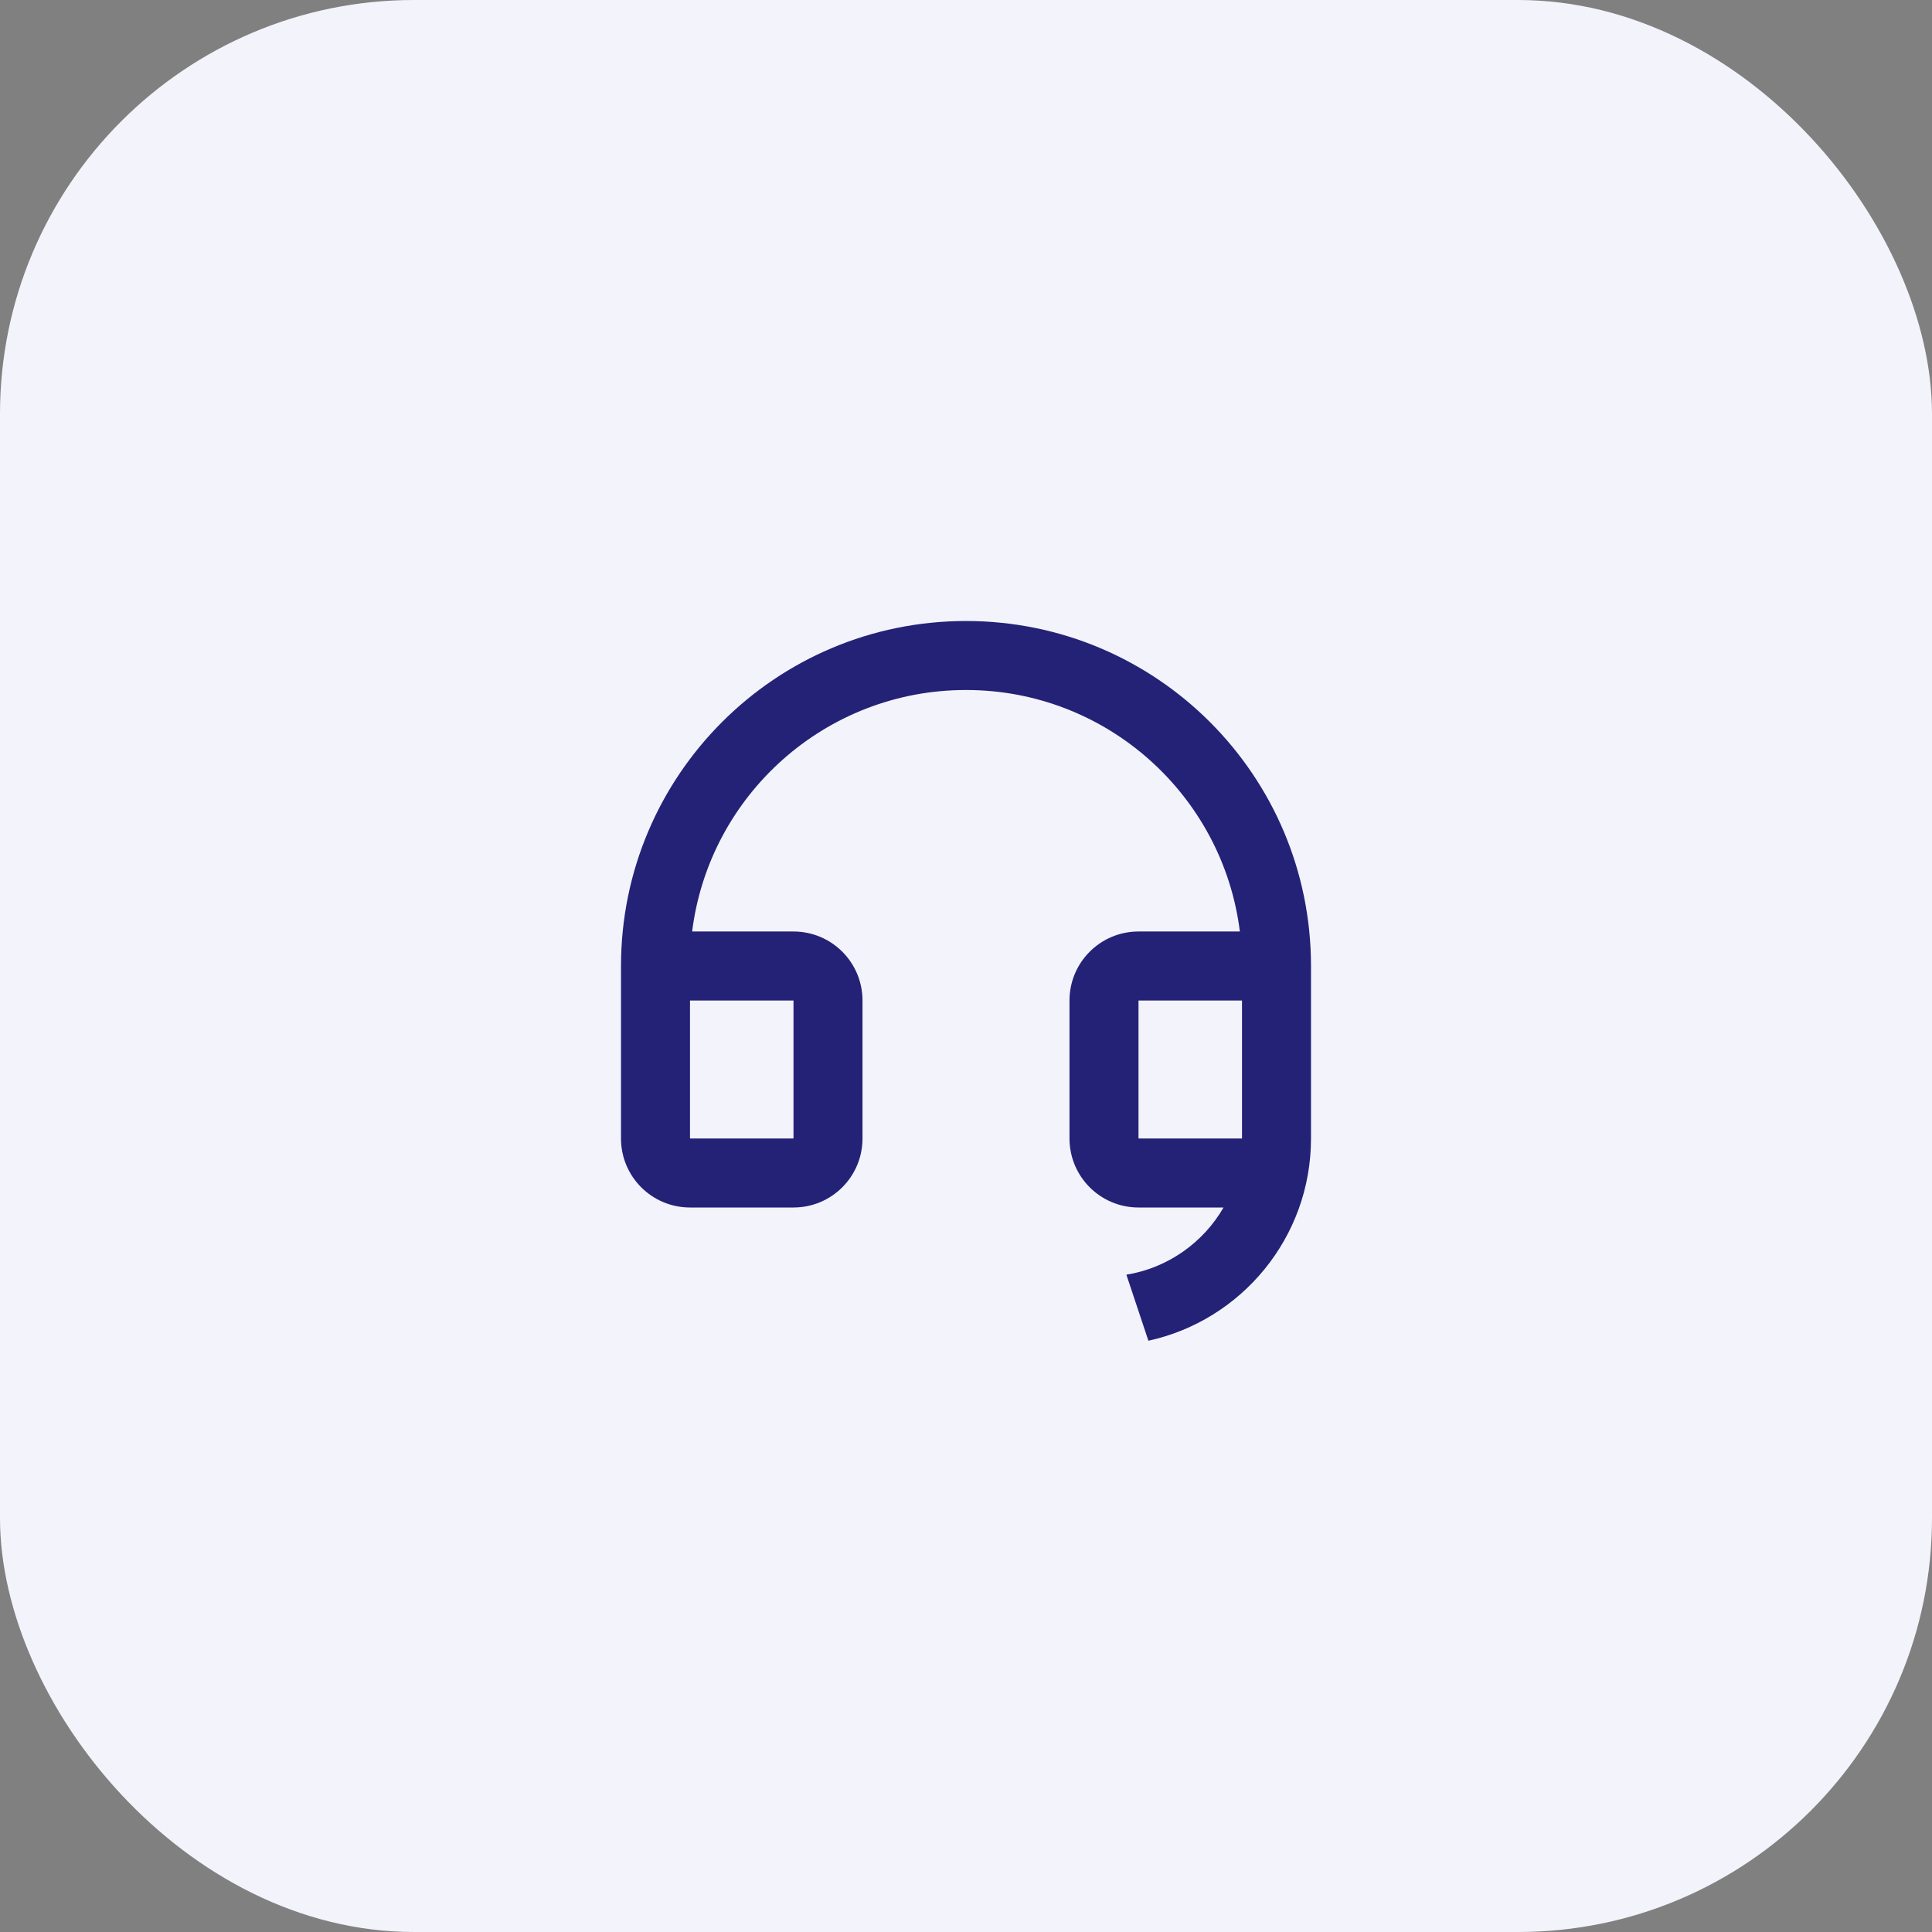
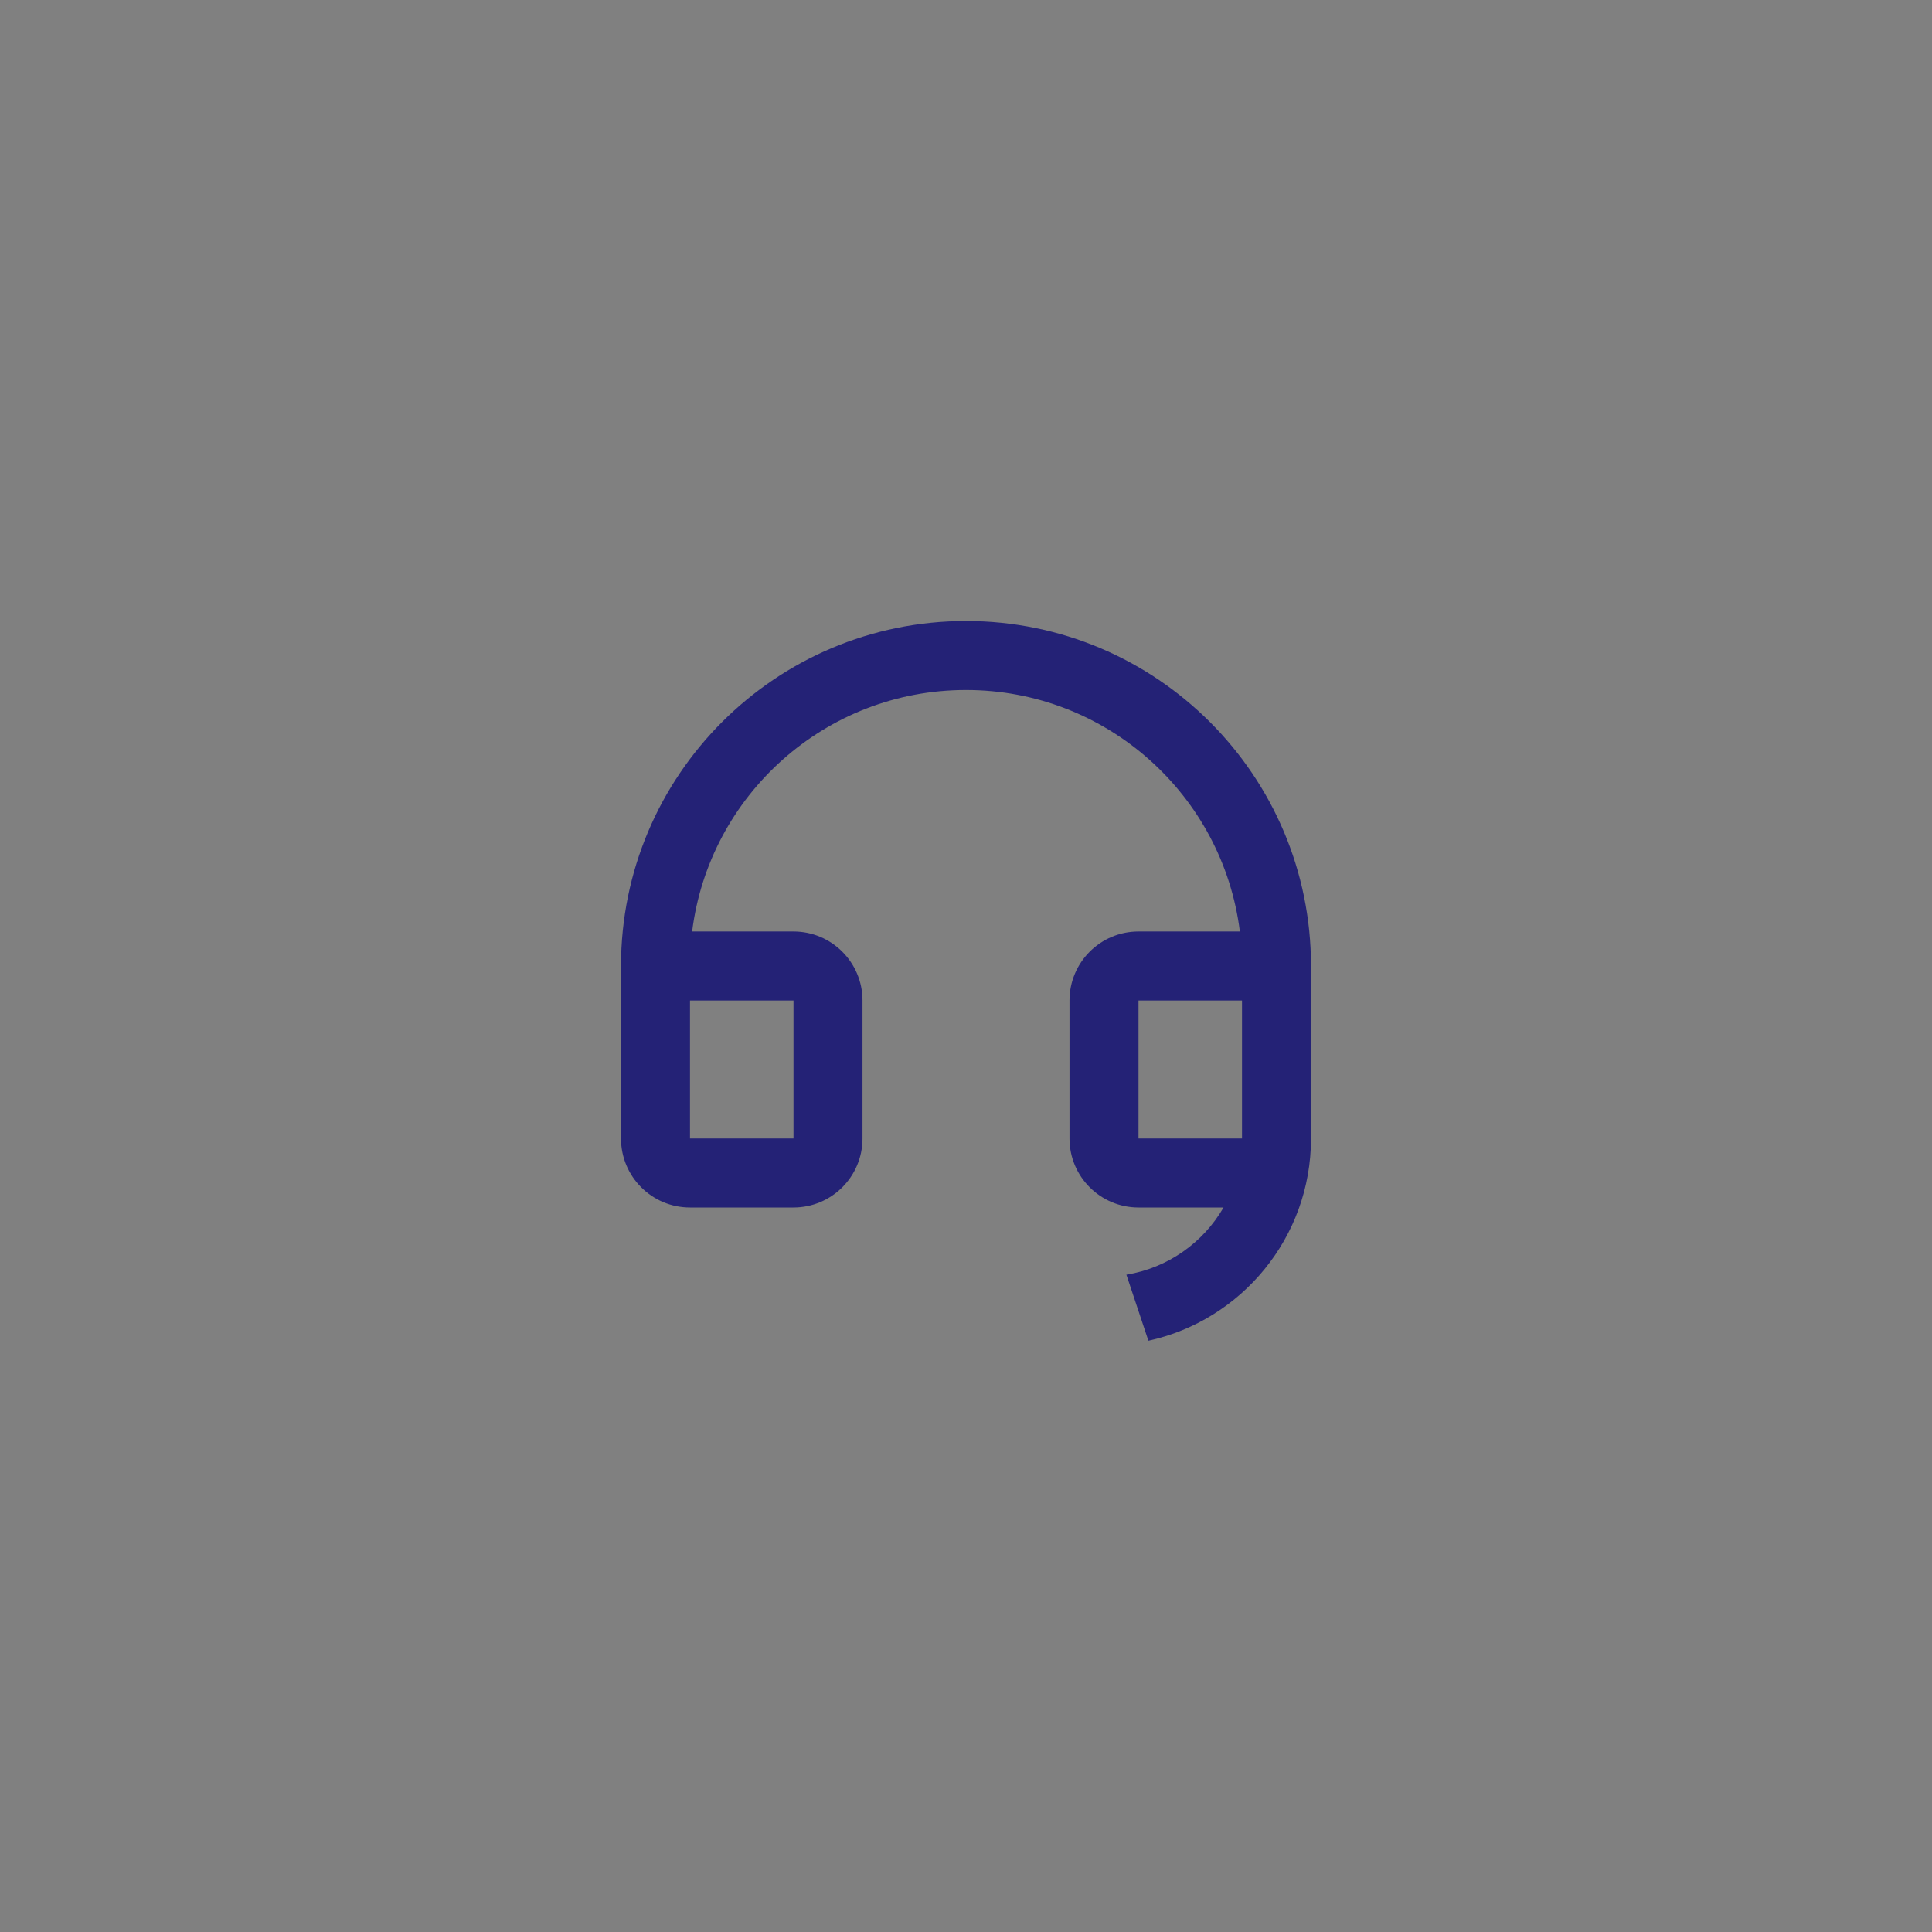
<svg xmlns="http://www.w3.org/2000/svg" width="56" height="56" viewBox="0 0 56 56" fill="none">
  <rect x="0" y="0" width="56" height="56" fill="#808080" stroke="none" />
-   <rect width="56" height="56" rx="12" fill="#F3F3FC" />
  <path d="M38 33.002C37.999 35.873 35.982 38.273 33.287 38.862L32.649 36.948C33.853 36.751 34.877 36.017 35.465 35H33C31.895 35 31 34.105 31 33V29C31 27.895 31.895 27 33 27H35.938C35.446 23.054 32.08 20 28 20C23.92 20 20.554 23.054 20.062 27H23C24.105 27 25 27.895 25 29V33C25 34.105 24.105 35 23 35H20C18.895 35 18 34.105 18 33V28C18 22.477 22.477 18 28 18C33.523 18 38 22.477 38 28V28.999V29V33V33.002ZM36 33V29H33V33H36ZM20 29V33H23V29H20Z" fill="#242276" />
</svg>